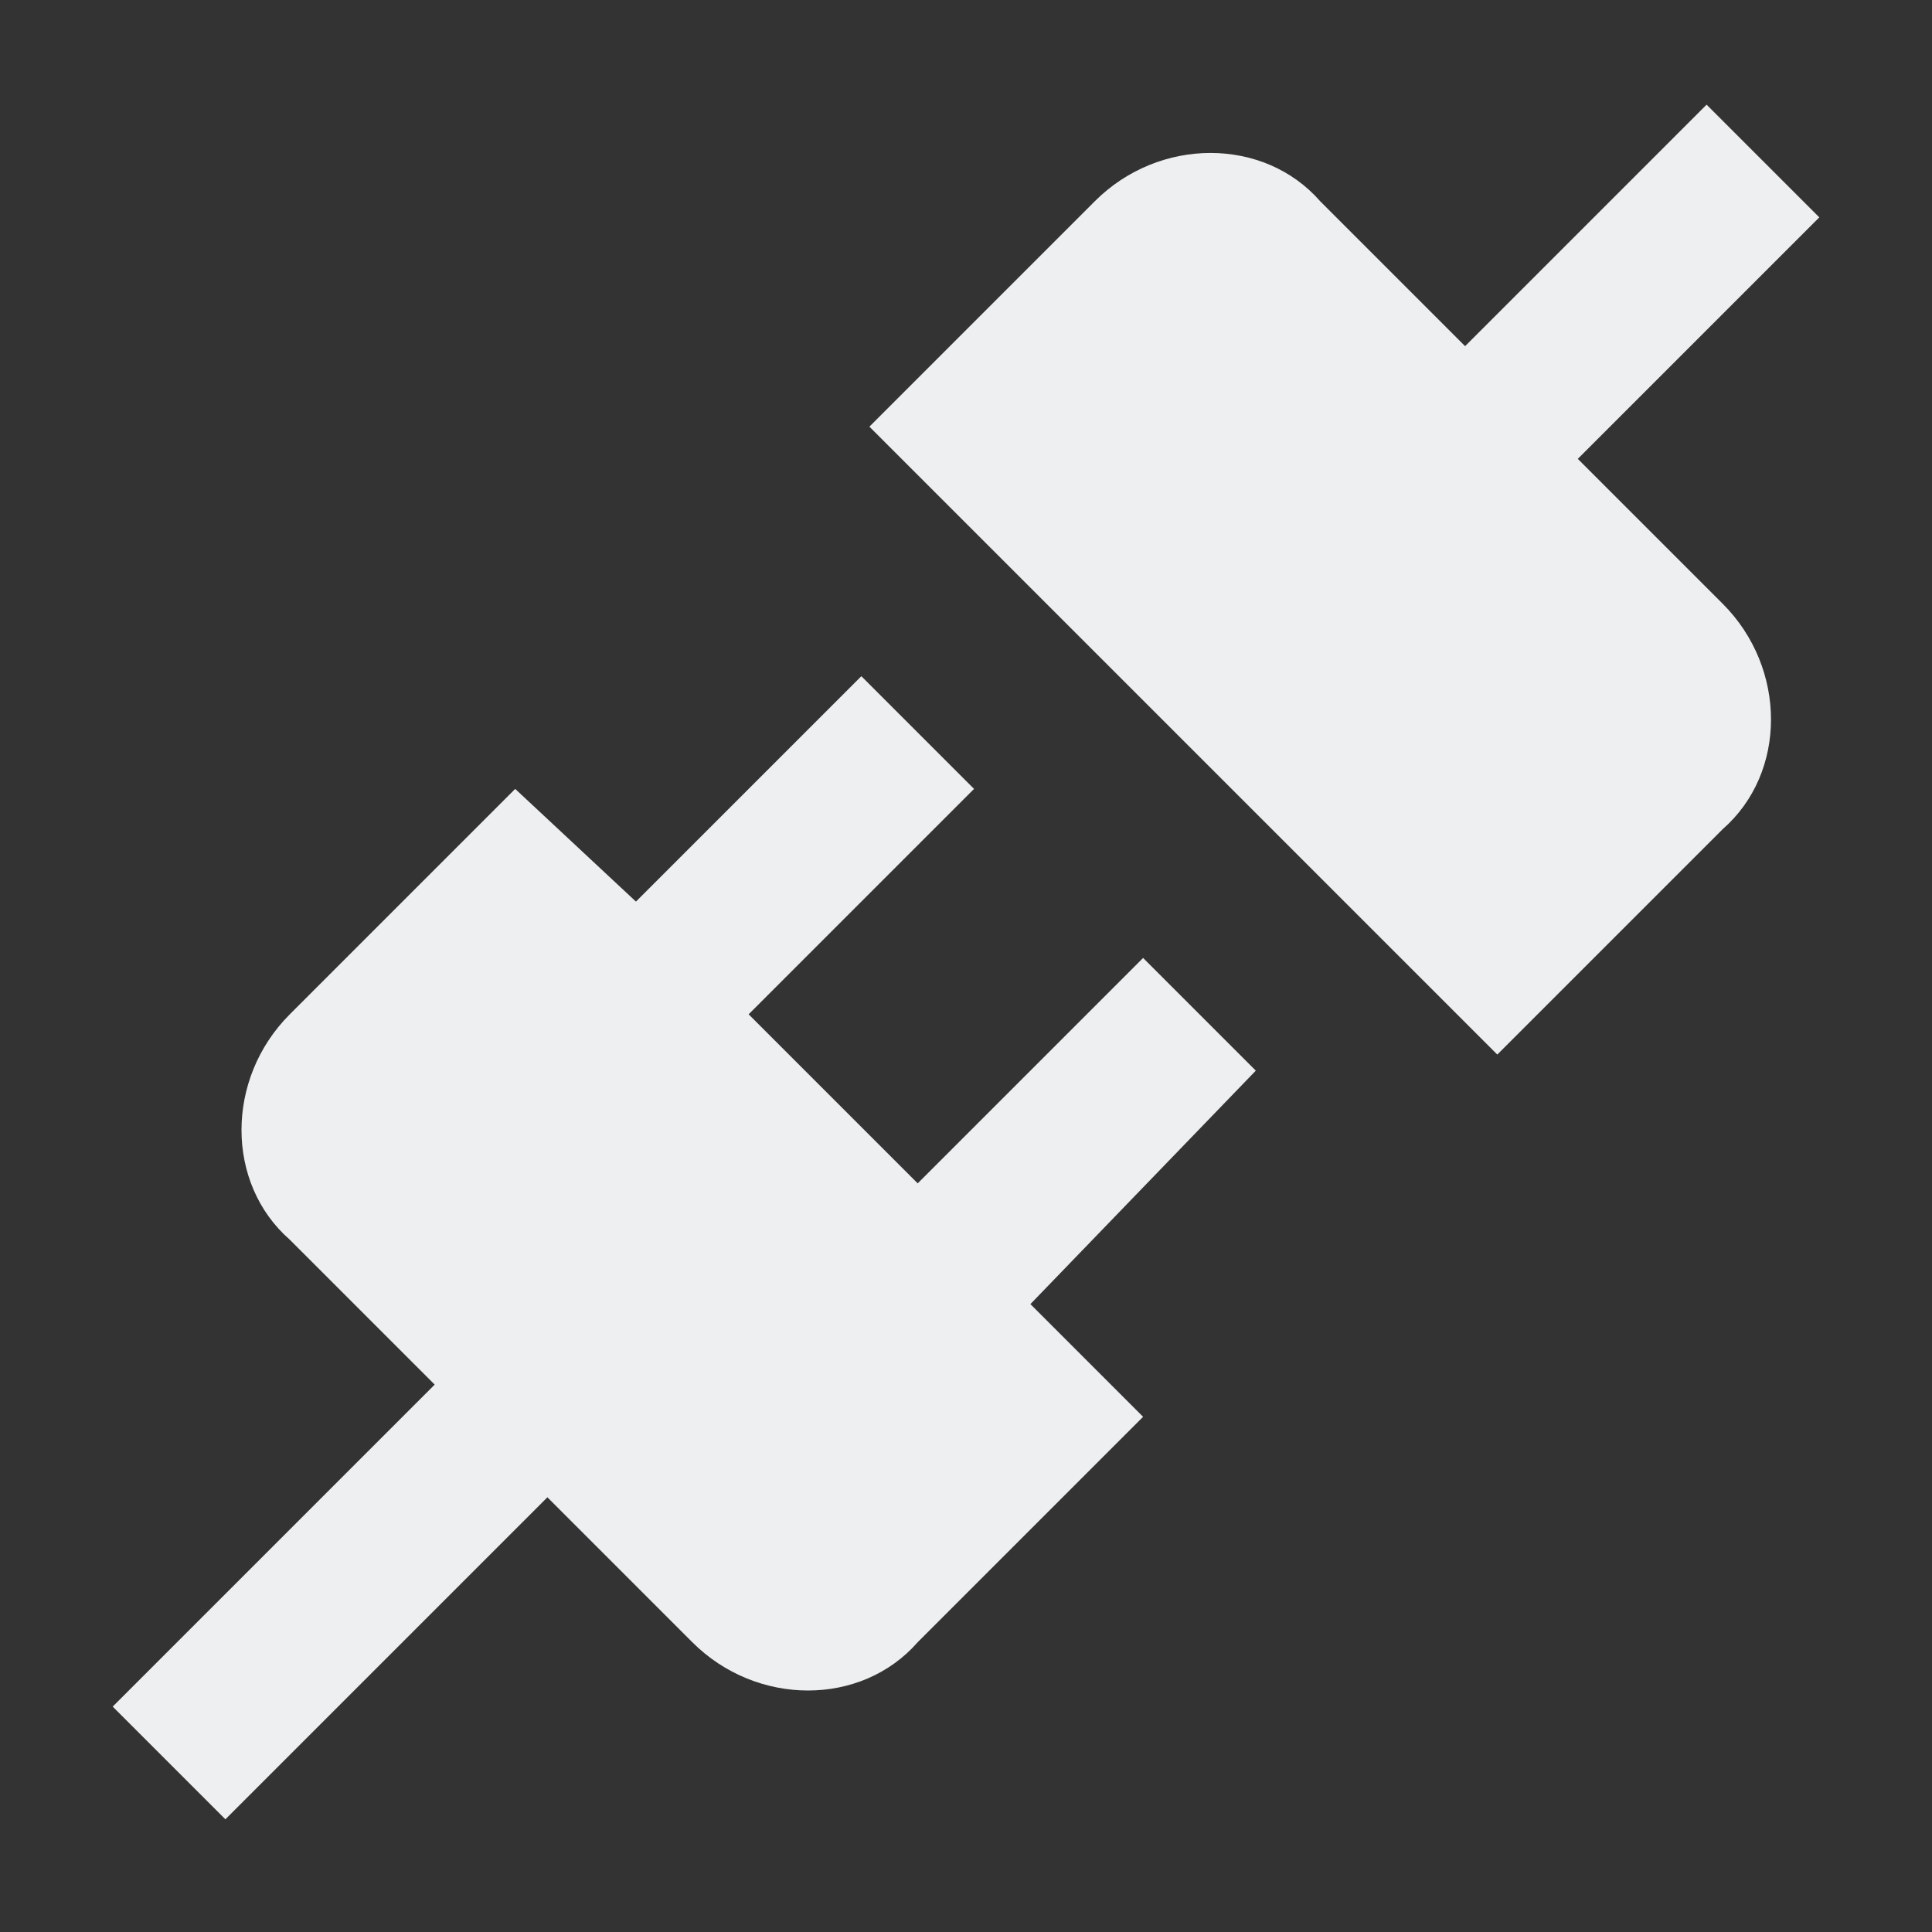
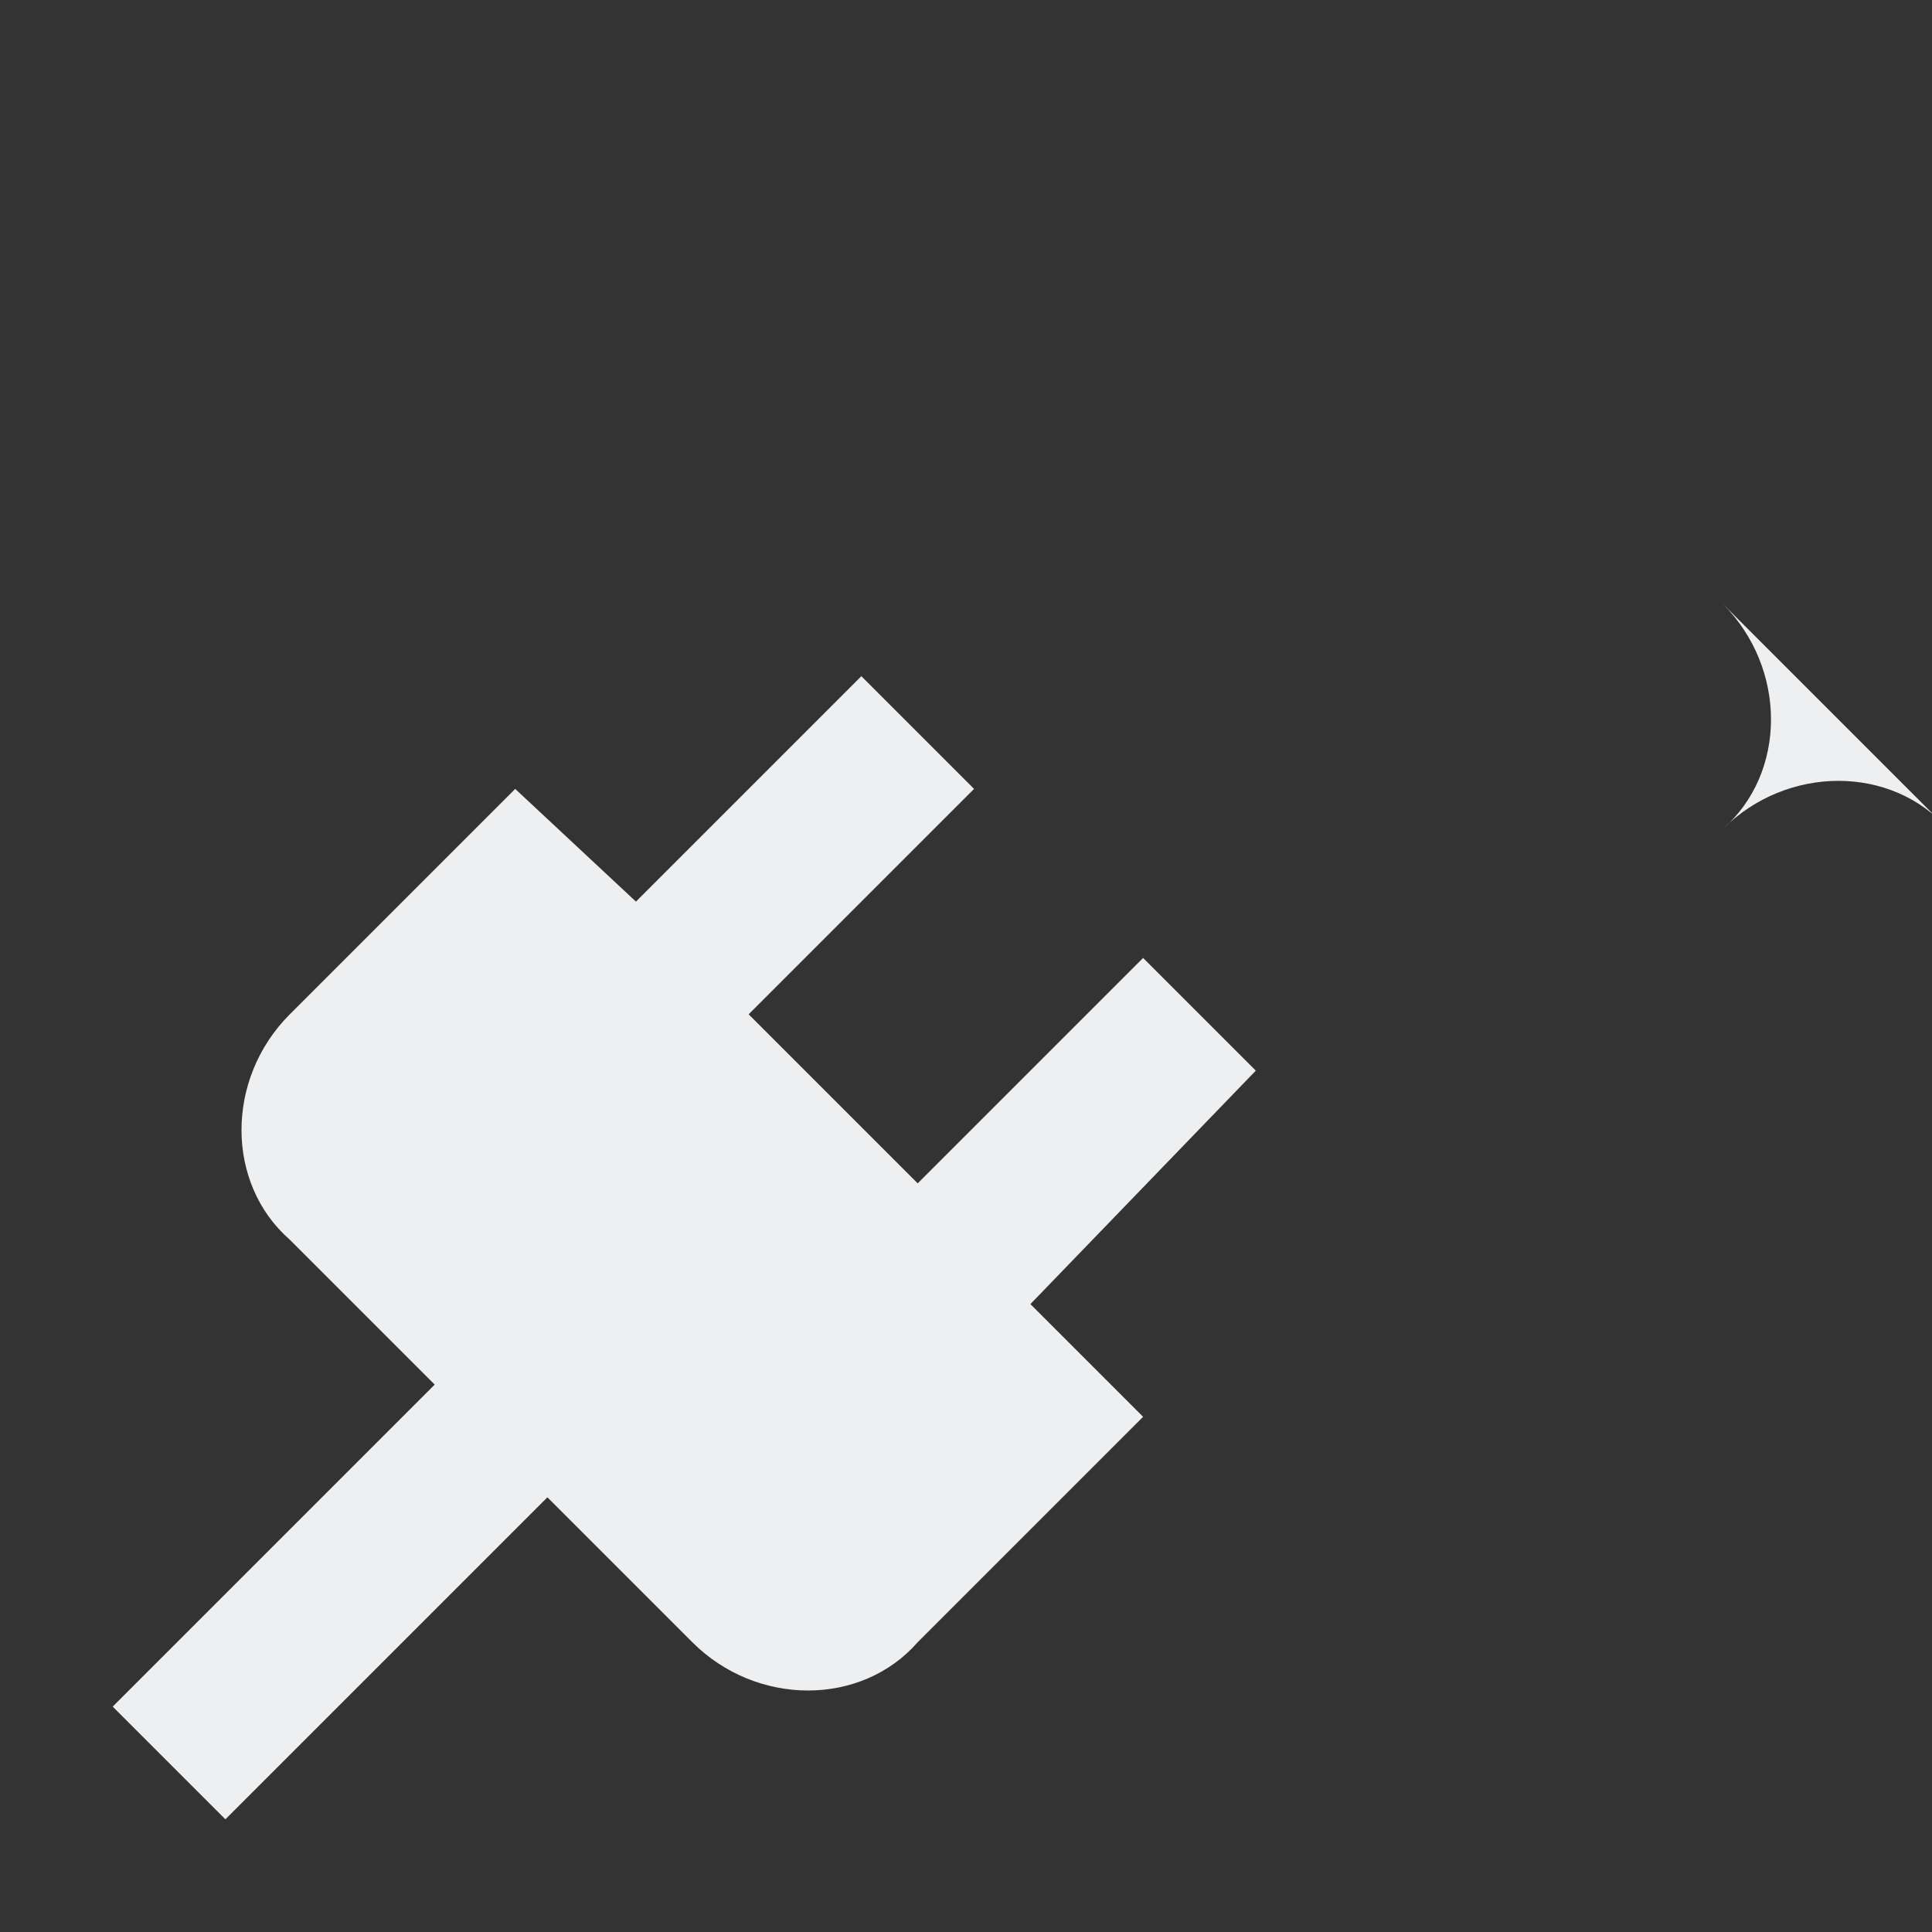
<svg xmlns="http://www.w3.org/2000/svg" width="36" height="36" fill="none" viewBox="0 0 36 36">
  <rect x="0" y="0" width="36" height="36" fill="#333333" stroke="none" />
-   <path fill="#EEEFF0" d="M32.1 11.25c1.2 1.2 1.2 3.15 0 4.2l-4.2 4.2-11.7-11.7 4.2-4.2c1.2-1.2 3.15-1.2 4.2 0l2.7 2.7 4.5-4.5 2.1 2.1-4.5 4.5 2.7 2.7Zm-8.7 8.7-2.1-2.1-4.2 4.2-3.15-3.15 4.2-4.2-2.1-2.1-4.2 4.2-2.25-2.1-4.2 4.2c-1.2 1.2-1.2 3.15 0 4.2l2.7 2.7-6 6 2.1 2.1 6-6 2.7 2.7c1.2 1.2 3.15 1.2 4.2 0l4.2-4.2-2.1-2.1 4.2-4.35Z" />
+   <path fill="#EEEFF0" d="M32.1 11.25c1.2 1.2 1.2 3.15 0 4.2c1.2-1.2 3.15-1.2 4.2 0l2.7 2.7 4.5-4.5 2.1 2.1-4.5 4.5 2.7 2.7Zm-8.7 8.7-2.1-2.1-4.2 4.2-3.15-3.15 4.2-4.2-2.1-2.1-4.2 4.2-2.25-2.1-4.2 4.2c-1.2 1.2-1.2 3.15 0 4.2l2.7 2.7-6 6 2.1 2.1 6-6 2.7 2.7c1.2 1.2 3.15 1.2 4.2 0l4.2-4.2-2.1-2.1 4.2-4.35Z" />
</svg>